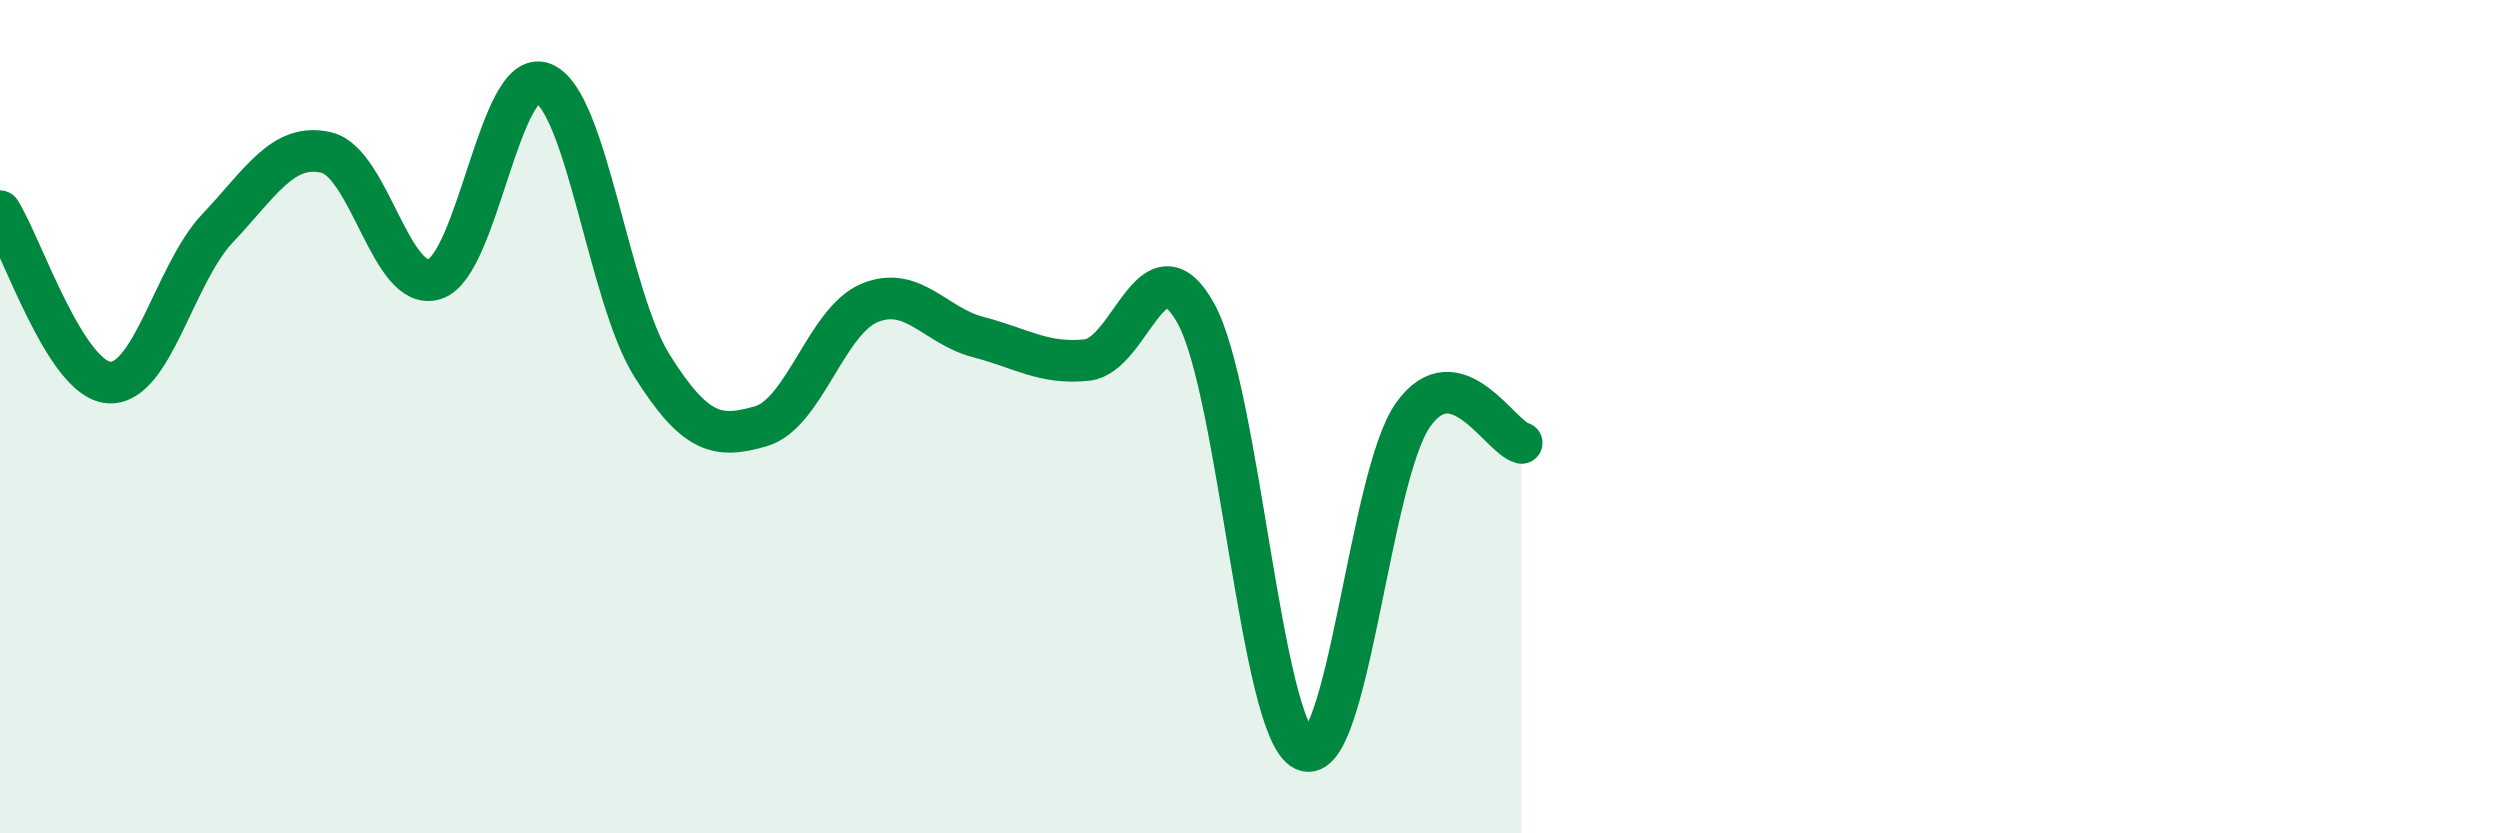
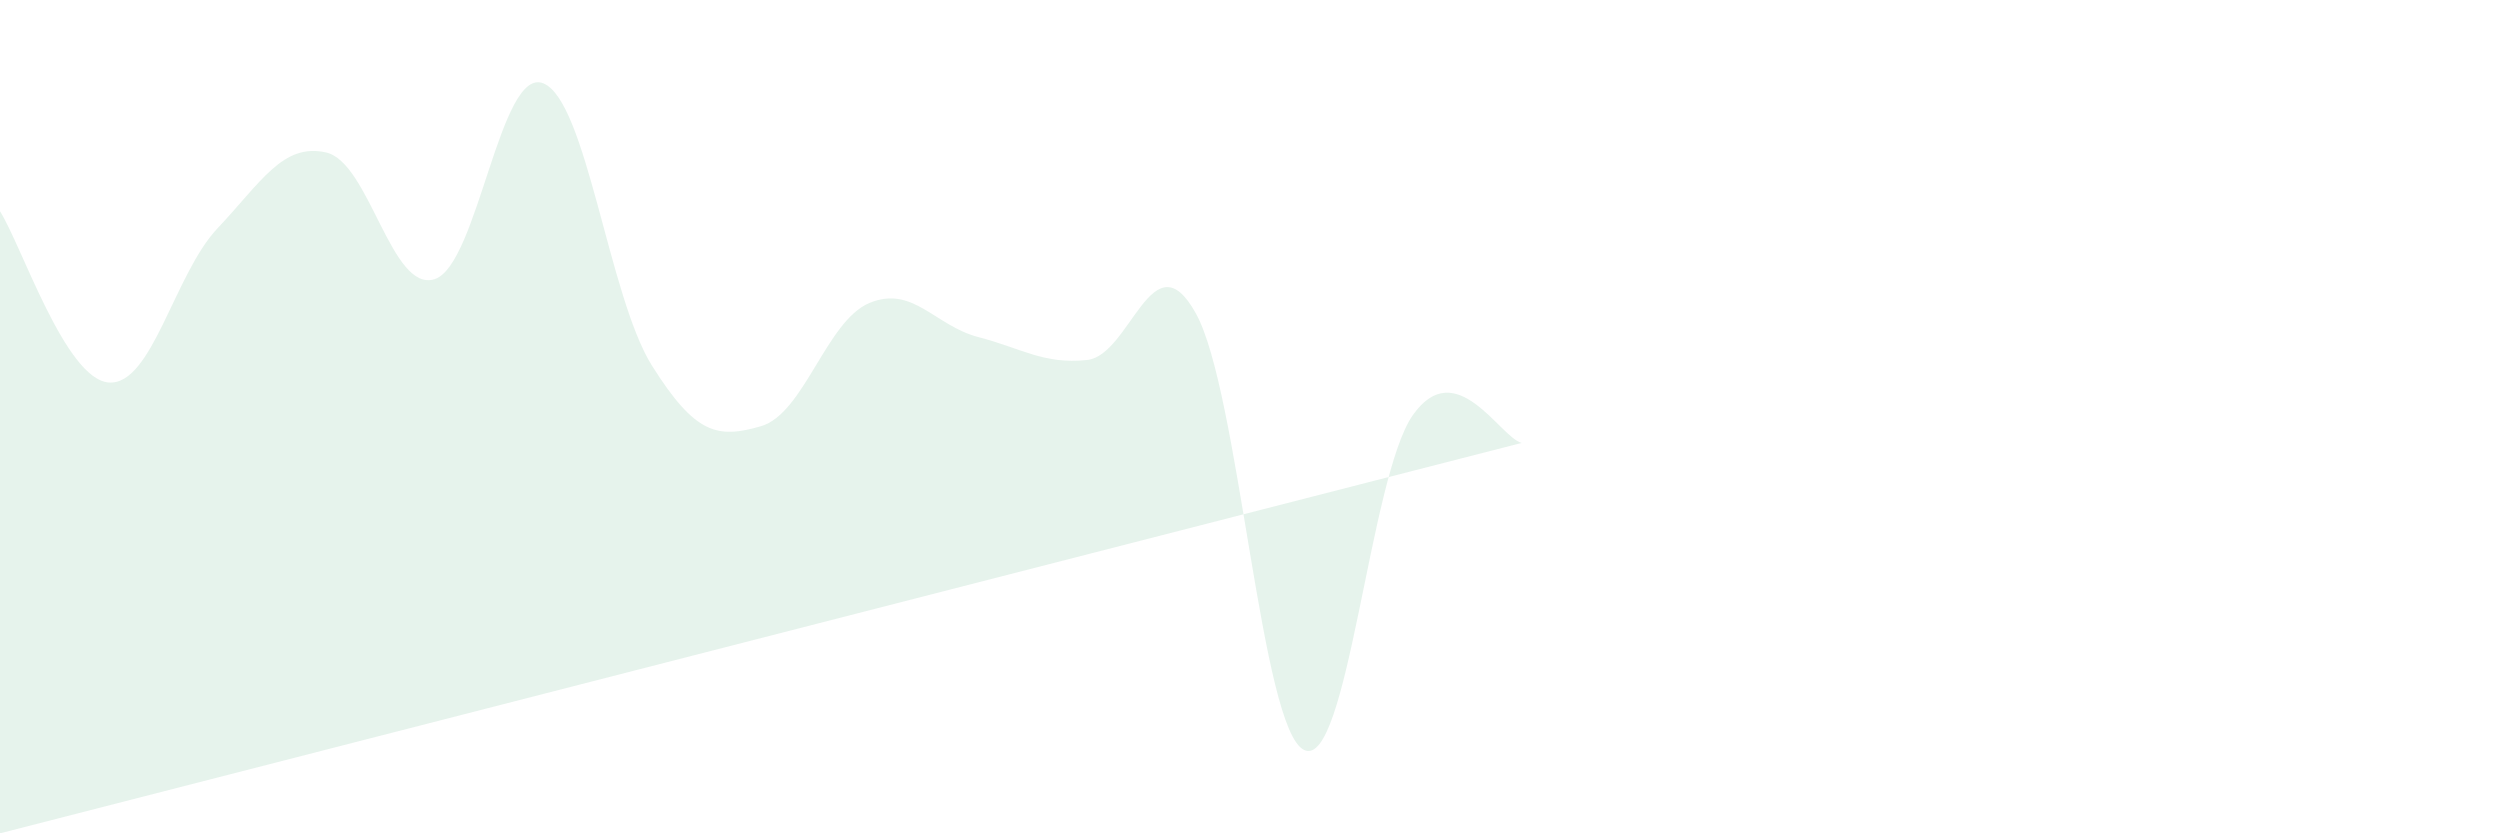
<svg xmlns="http://www.w3.org/2000/svg" width="60" height="20" viewBox="0 0 60 20">
-   <path d="M 0,5.07 C 0.52,5.89 1.57,9.1 2.61,9.18 C 3.65,9.26 4.18,6.58 5.22,5.48 C 6.26,4.38 6.79,3.42 7.83,3.66 C 8.87,3.9 9.39,7.03 10.43,6.7 C 11.47,6.37 12,1.58 13.04,2 C 14.08,2.42 14.61,7.13 15.65,8.78 C 16.69,10.43 17.22,10.53 18.26,10.23 C 19.3,9.93 19.83,7.7 20.87,7.27 C 21.91,6.84 22.44,7.82 23.48,8.09 C 24.52,8.36 25.05,8.75 26.09,8.64 C 27.13,8.53 27.66,5.65 28.7,7.52 C 29.74,9.39 30.26,17.51 31.3,18 C 32.34,18.49 32.87,11.43 33.91,9.96 C 34.95,8.49 36,10.5 36.52,10.63L36.52 20L0 20Z" fill="#008740" opacity="0.1" stroke-linecap="round" stroke-linejoin="round" />
-   <path d="M 0,5.07 C 0.52,5.89 1.57,9.1 2.61,9.18 C 3.65,9.26 4.18,6.58 5.22,5.48 C 6.26,4.38 6.79,3.42 7.83,3.66 C 8.87,3.9 9.39,7.03 10.43,6.7 C 11.47,6.37 12,1.58 13.04,2 C 14.08,2.42 14.61,7.13 15.65,8.78 C 16.69,10.43 17.22,10.53 18.26,10.23 C 19.3,9.93 19.83,7.7 20.87,7.27 C 21.91,6.84 22.44,7.82 23.48,8.09 C 24.52,8.36 25.05,8.75 26.09,8.64 C 27.13,8.53 27.66,5.65 28.7,7.52 C 29.74,9.39 30.26,17.51 31.3,18 C 32.34,18.49 32.87,11.43 33.91,9.96 C 34.95,8.49 36,10.5 36.52,10.63" stroke="#008740" stroke-width="1" fill="none" stroke-linecap="round" stroke-linejoin="round" />
+   <path d="M 0,5.07 C 0.52,5.89 1.57,9.1 2.61,9.18 C 3.65,9.26 4.18,6.58 5.22,5.48 C 6.26,4.38 6.79,3.42 7.83,3.66 C 8.87,3.9 9.39,7.03 10.43,6.7 C 11.47,6.37 12,1.58 13.04,2 C 14.08,2.42 14.61,7.13 15.65,8.78 C 16.69,10.43 17.22,10.53 18.26,10.23 C 19.3,9.93 19.83,7.7 20.87,7.27 C 21.91,6.84 22.44,7.82 23.48,8.09 C 24.52,8.36 25.05,8.75 26.09,8.64 C 27.13,8.53 27.66,5.65 28.7,7.52 C 29.74,9.39 30.26,17.51 31.3,18 C 32.34,18.49 32.87,11.43 33.91,9.96 C 34.95,8.49 36,10.5 36.52,10.63L0 20Z" fill="#008740" opacity="0.1" stroke-linecap="round" stroke-linejoin="round" />
</svg>